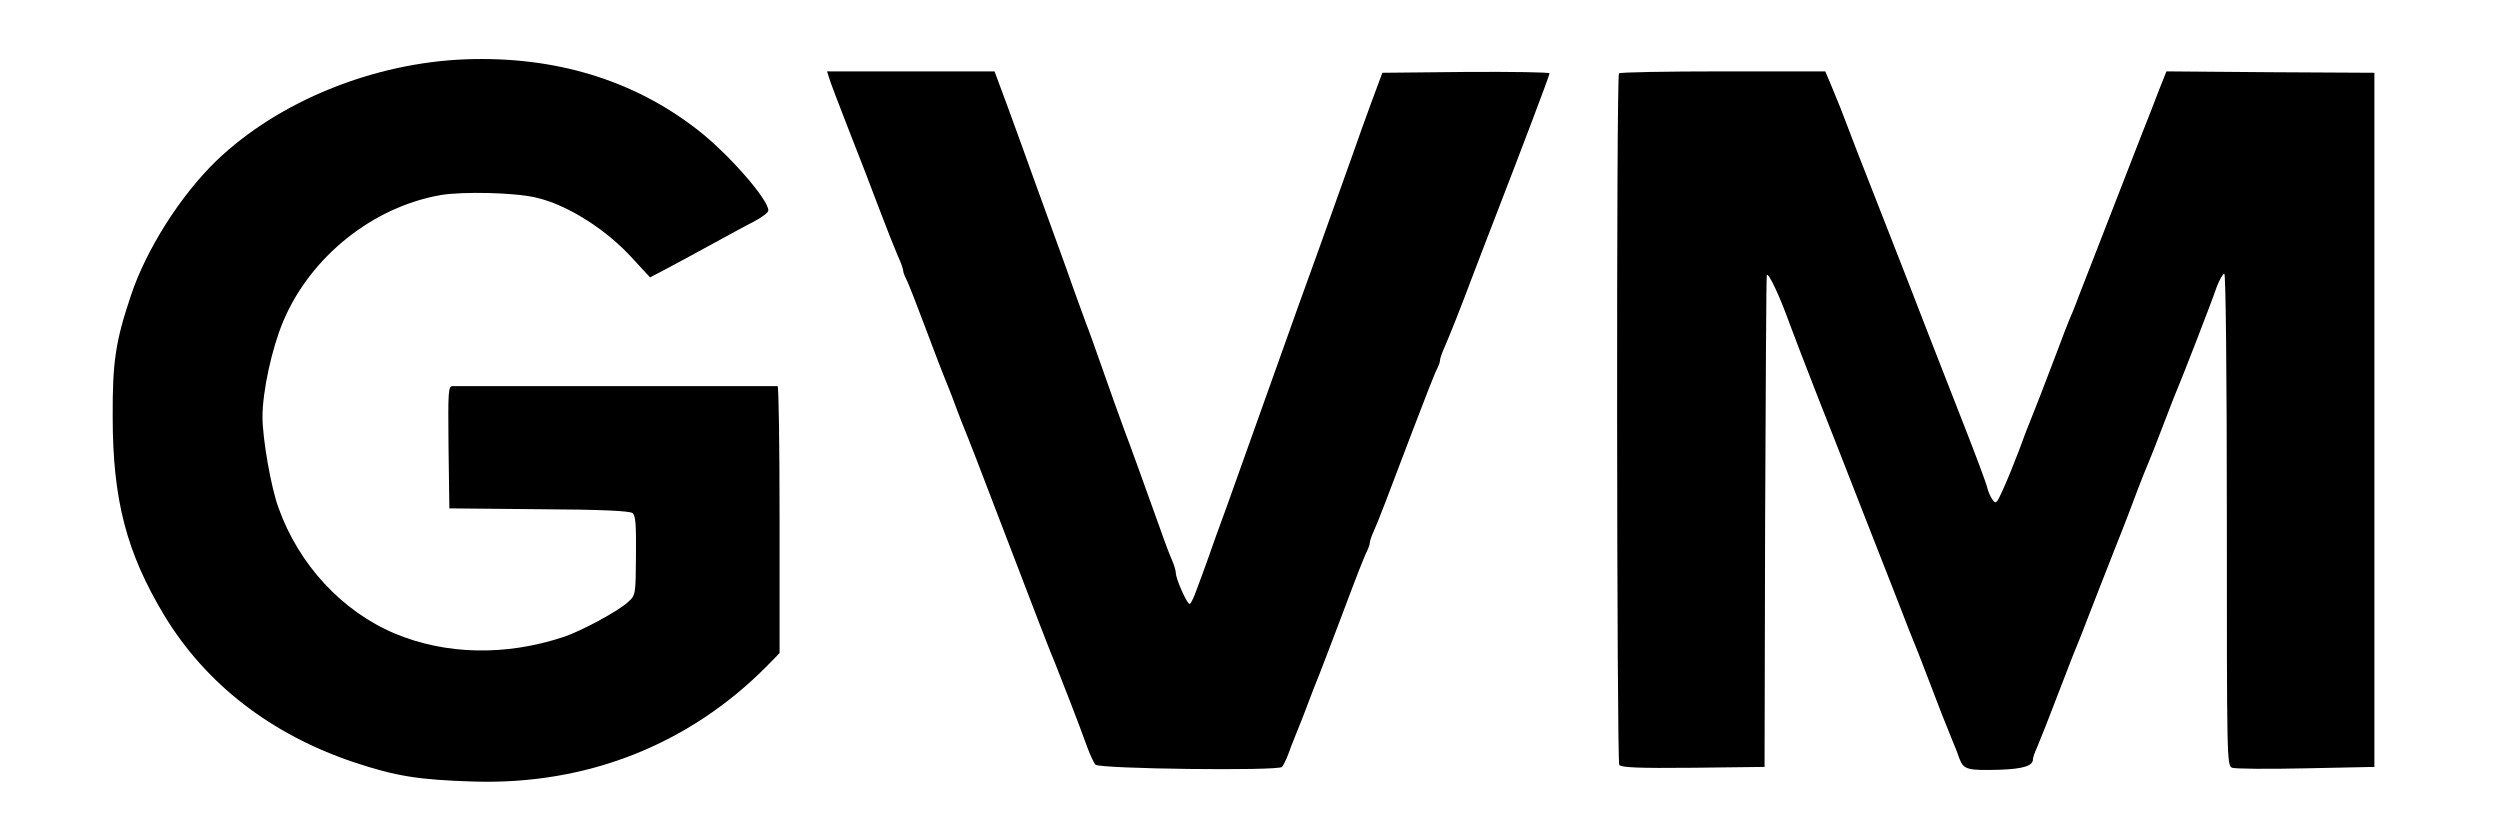
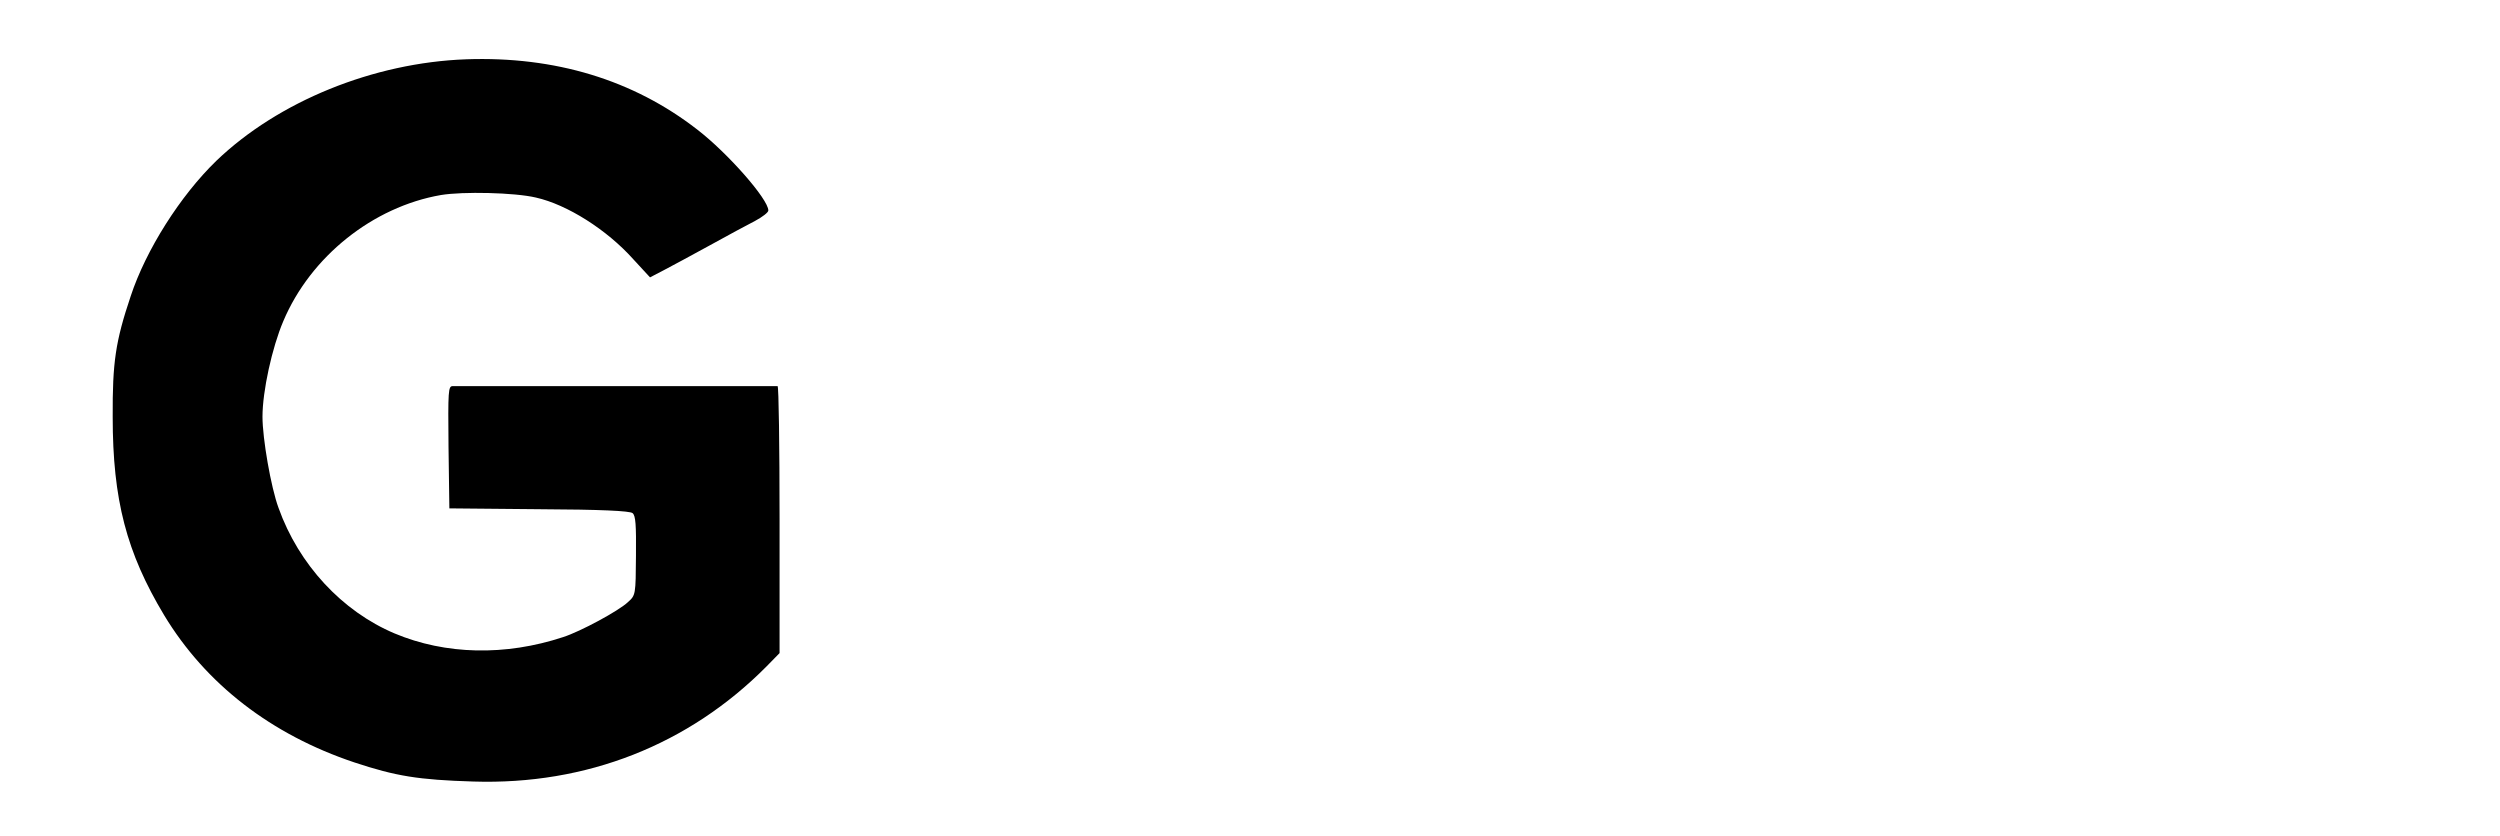
<svg xmlns="http://www.w3.org/2000/svg" height="297.6" width="889.6" style="max-height: 500px" version="1.0" viewBox="345.6 601.6 889.6 297.6" preserveAspectRatio="xMidYMid meet">
  <g transform="translate(0,1600) scale(0.1,-0.1)" fill="#000000" stroke="none">
    <path d="M5115 9773 c-331 -12 -669 -150 -889 -361 -129 -125 -251 -318 -305 -482 -54 -161 -65 -235 -64 -430 0 -294 49 -482 183 -705 148 -245 381 -425 677 -524 148 -49 228 -62 423 -68 403 -13 767 131 1043 409 l47 48 0 475 c0 261 -3 475 -7 475 -105 0 -1143 0 -1156 0 -16 0 -17 -15 -15 -217 l3 -218 319 -3 c221 -1 324 -6 333 -14 11 -9 13 -43 12 -151 -1 -140 -1 -141 -29 -166 -33 -31 -168 -104 -230 -124 -206 -68 -419 -63 -600 13 -187 79 -341 245 -413 447 -27 73 -57 247 -57 324 0 91 34 246 74 340 97 230 319 407 561 449 78 13 262 9 338 -9 111 -25 252 -114 346 -219 l60 -65 48 25 c26 14 100 53 163 88 63 35 136 74 163 88 26 14 47 30 47 37 0 40 -144 204 -253 288 -228 177 -506 261 -822 250z" />
-     <path d="M6406 9708 c3 -13 35 -95 69 -183 35 -88 84 -216 110 -285 26 -69 56 -144 66 -167 11 -23 19 -47 19 -53 0 -5 5 -18 10 -28 6 -9 37 -89 70 -177 33 -88 64 -169 69 -180 5 -11 15 -38 24 -60 26 -71 49 -129 58 -150 5 -11 42 -108 83 -215 164 -429 217 -566 226 -585 10 -24 90 -229 115 -300 10 -27 23 -55 29 -62 14 -15 651 -23 664 -8 5 6 15 26 22 45 7 19 18 49 25 65 7 17 19 48 28 70 32 85 50 131 58 150 5 11 42 110 84 220 41 110 79 208 85 217 5 10 10 23 10 29 0 6 6 25 14 42 18 40 46 114 140 362 42 110 80 208 86 217 5 10 10 23 10 29 0 6 6 25 14 42 24 56 53 128 111 282 32 83 65 170 75 195 84 217 190 496 190 503 0 4 -134 6 -297 5 l-298 -3 -39 -105 c-21 -58 -49 -134 -61 -170 -31 -86 -79 -221 -125 -350 -51 -141 -87 -240 -165 -460 -78 -219 -113 -317 -166 -465 -22 -60 -51 -139 -63 -175 -13 -36 -31 -86 -41 -112 -9 -26 -20 -50 -25 -53 -8 -5 -50 88 -50 111 0 7 -6 28 -14 46 -8 18 -26 65 -39 103 -57 159 -119 331 -127 350 -4 11 -21 58 -38 105 -68 193 -94 266 -102 285 -4 11 -22 61 -40 110 -17 50 -49 137 -70 195 -21 58 -56 155 -78 215 -22 61 -61 170 -88 243 l-49 132 -298 0 -298 0 7 -22z" />
-     <path d="M9217 9723 c-10 -9 -8 -2446 1 -2461 7 -9 66 -12 263 -10 l254 3 2 870 c2 478 4 874 6 880 5 12 46 -74 82 -175 15 -41 61 -160 102 -265 41 -104 90 -228 108 -275 18 -47 59 -150 90 -230 31 -80 73 -185 92 -235 19 -49 38 -99 43 -110 5 -11 30 -74 55 -140 44 -116 64 -167 90 -230 7 -16 18 -44 24 -62 15 -38 29 -41 144 -38 83 3 117 14 117 37 0 6 6 24 14 41 18 43 37 91 91 232 25 66 50 129 55 140 5 11 24 61 43 110 19 50 60 153 90 230 31 77 67 172 81 210 15 39 31 79 36 90 5 11 30 74 55 140 25 66 50 129 55 140 11 25 112 284 134 348 10 26 22 47 27 47 5 0 9 -351 9 -875 0 -856 0 -876 19 -883 11 -4 129 -5 263 -2 l243 5 0 1235 0 1235 -370 2 -370 3 -27 -68 c-14 -37 -42 -109 -62 -159 -40 -103 -81 -208 -151 -388 -26 -66 -58 -149 -72 -185 -13 -36 -29 -74 -34 -85 -5 -11 -24 -61 -43 -112 -44 -116 -85 -222 -96 -248 -5 -11 -23 -58 -40 -105 -18 -47 -43 -109 -57 -139 -22 -49 -25 -52 -37 -35 -7 10 -16 30 -19 44 -3 14 -40 113 -82 220 -42 107 -99 254 -127 325 -62 160 -71 184 -142 365 -81 205 -156 399 -171 440 -8 19 -23 56 -34 83 l-20 47 -364 0 c-200 0 -367 -3 -370 -7z" />
  </g>
</svg>